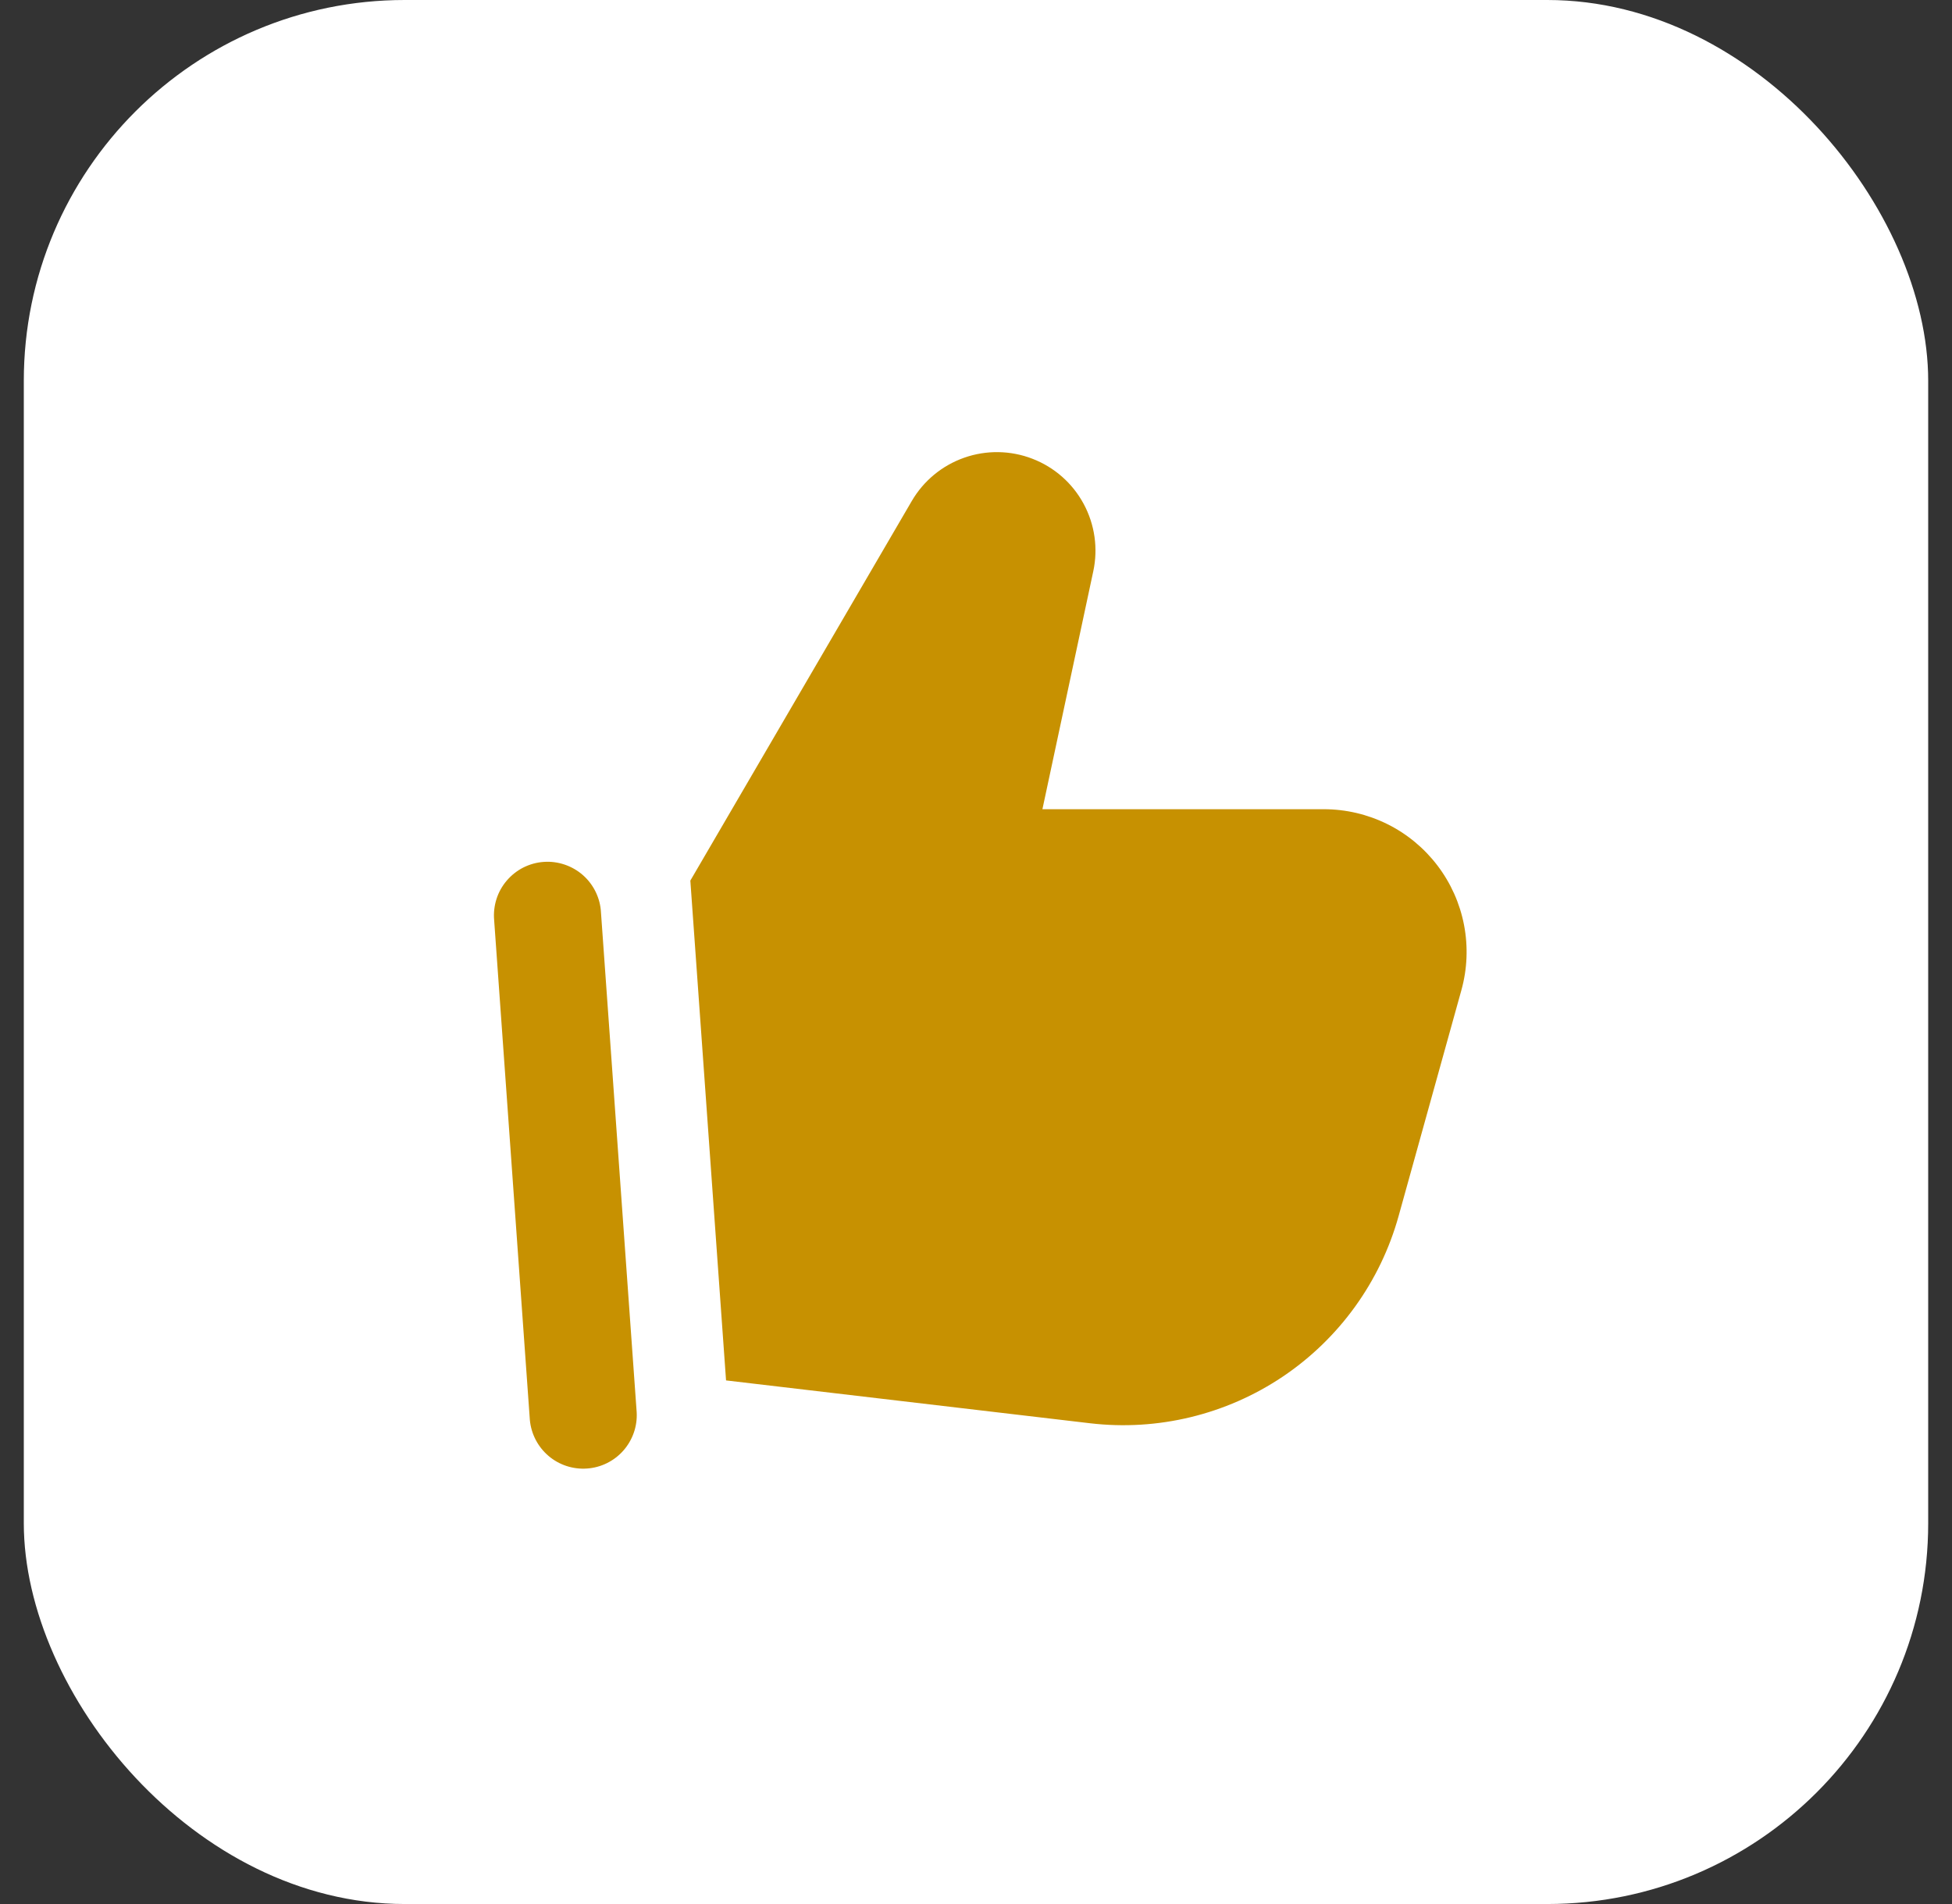
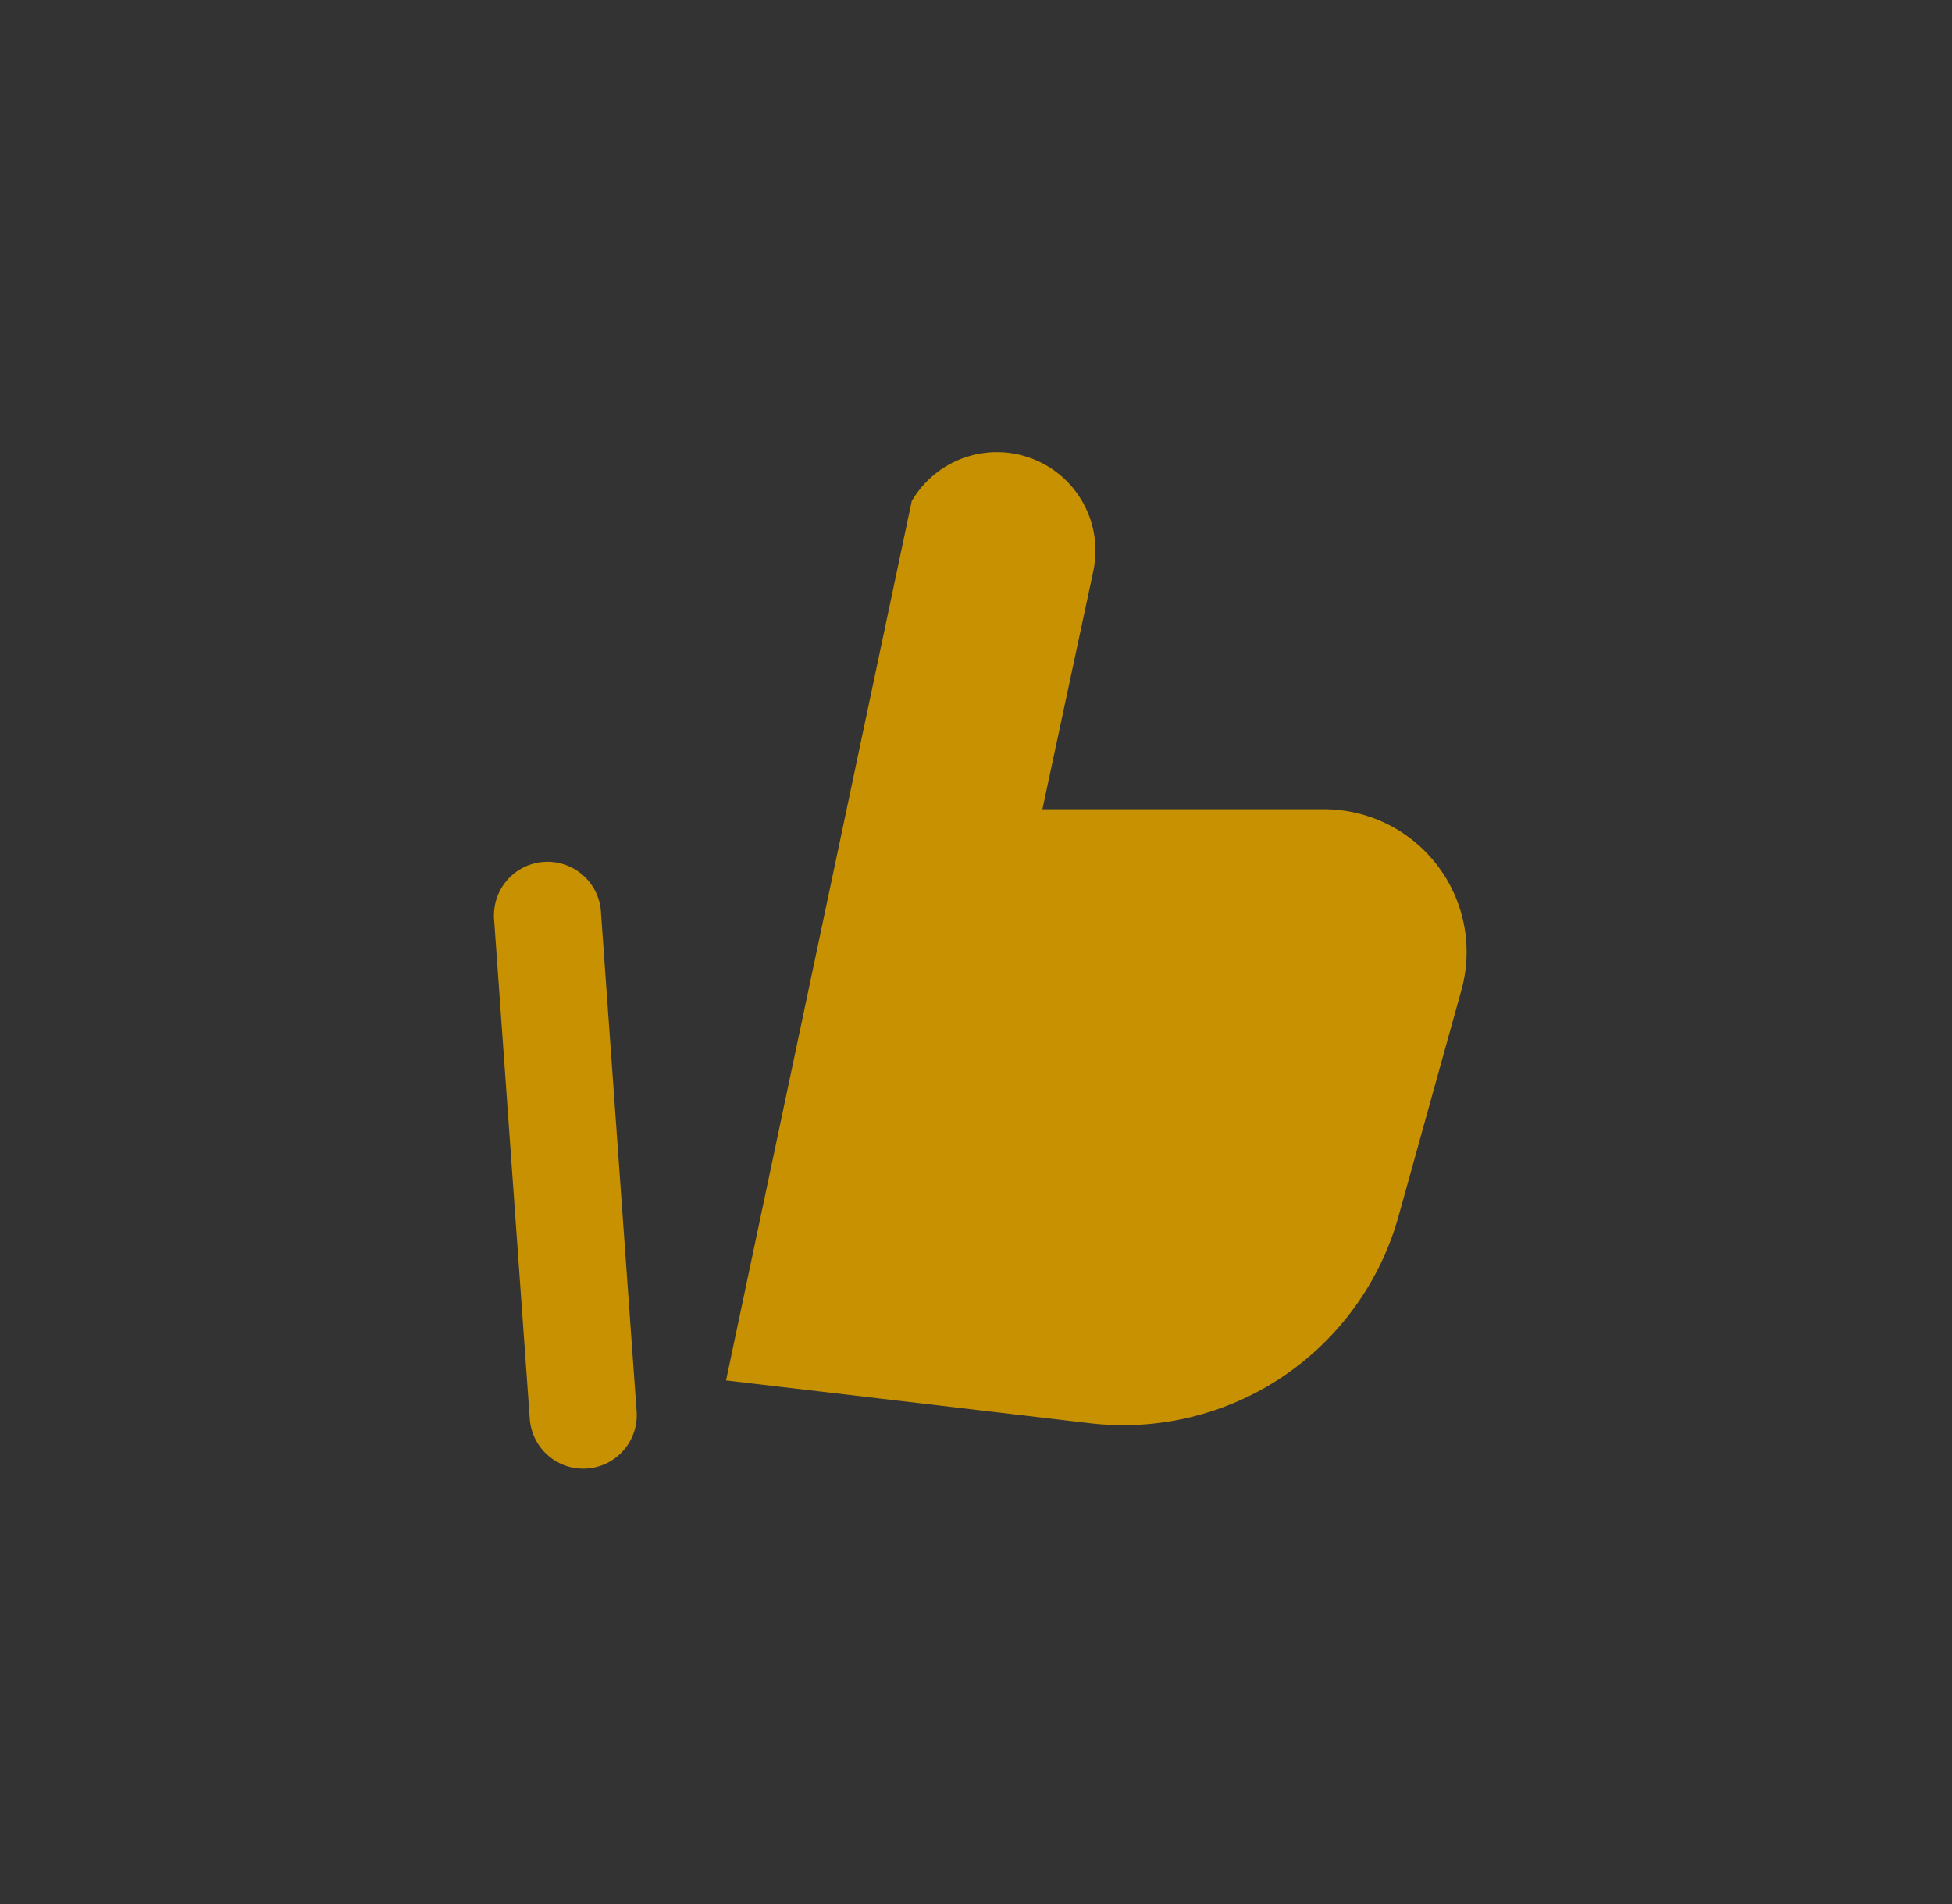
<svg xmlns="http://www.w3.org/2000/svg" width="41" height="40" viewBox="0 0 41 40" fill="none">
  <rect x="0" y="0" width="41" height="40" fill="#333333" stroke="none" />
-   <rect x="0.5" width="40" height="40" rx="8" fill="white" />
-   <path fill-rule="evenodd" clip-rule="evenodd" d="M19.15 10.527C19.398 10.101 19.789 9.778 20.254 9.615C20.719 9.452 21.227 9.46 21.686 9.638C22.146 9.815 22.527 10.151 22.761 10.585C22.995 11.019 23.067 11.521 22.963 12.003L21.895 17H27.805C28.267 17 28.724 17.107 29.138 17.312C29.552 17.517 29.913 17.816 30.193 18.184C30.473 18.552 30.664 18.98 30.751 19.434C30.838 19.888 30.819 20.357 30.695 20.802L29.377 25.545C28.994 26.925 28.13 28.123 26.941 28.922C25.752 29.72 24.316 30.067 22.894 29.9L15.25 29L14.5 18.5L19.15 10.527ZM12.623 19.17C12.616 19.021 12.578 18.875 12.513 18.74C12.448 18.605 12.357 18.485 12.245 18.386C12.133 18.287 12.002 18.212 11.861 18.164C11.719 18.116 11.57 18.096 11.421 18.107C11.271 18.117 11.126 18.158 10.992 18.225C10.859 18.293 10.741 18.386 10.644 18.5C10.547 18.613 10.473 18.745 10.428 18.888C10.383 19.03 10.366 19.18 10.379 19.329L11.129 29.829C11.156 30.123 11.296 30.394 11.521 30.586C11.745 30.777 12.035 30.872 12.329 30.851C12.624 30.831 12.898 30.695 13.093 30.474C13.288 30.253 13.389 29.965 13.373 29.67L12.623 19.17Z" fill="#C79101" />
+   <path fill-rule="evenodd" clip-rule="evenodd" d="M19.15 10.527C19.398 10.101 19.789 9.778 20.254 9.615C20.719 9.452 21.227 9.46 21.686 9.638C22.146 9.815 22.527 10.151 22.761 10.585C22.995 11.019 23.067 11.521 22.963 12.003L21.895 17H27.805C28.267 17 28.724 17.107 29.138 17.312C29.552 17.517 29.913 17.816 30.193 18.184C30.473 18.552 30.664 18.98 30.751 19.434C30.838 19.888 30.819 20.357 30.695 20.802L29.377 25.545C28.994 26.925 28.13 28.123 26.941 28.922C25.752 29.72 24.316 30.067 22.894 29.9L15.25 29L19.15 10.527ZM12.623 19.17C12.616 19.021 12.578 18.875 12.513 18.74C12.448 18.605 12.357 18.485 12.245 18.386C12.133 18.287 12.002 18.212 11.861 18.164C11.719 18.116 11.57 18.096 11.421 18.107C11.271 18.117 11.126 18.158 10.992 18.225C10.859 18.293 10.741 18.386 10.644 18.5C10.547 18.613 10.473 18.745 10.428 18.888C10.383 19.03 10.366 19.18 10.379 19.329L11.129 29.829C11.156 30.123 11.296 30.394 11.521 30.586C11.745 30.777 12.035 30.872 12.329 30.851C12.624 30.831 12.898 30.695 13.093 30.474C13.288 30.253 13.389 29.965 13.373 29.67L12.623 19.17Z" fill="#C79101" />
</svg>